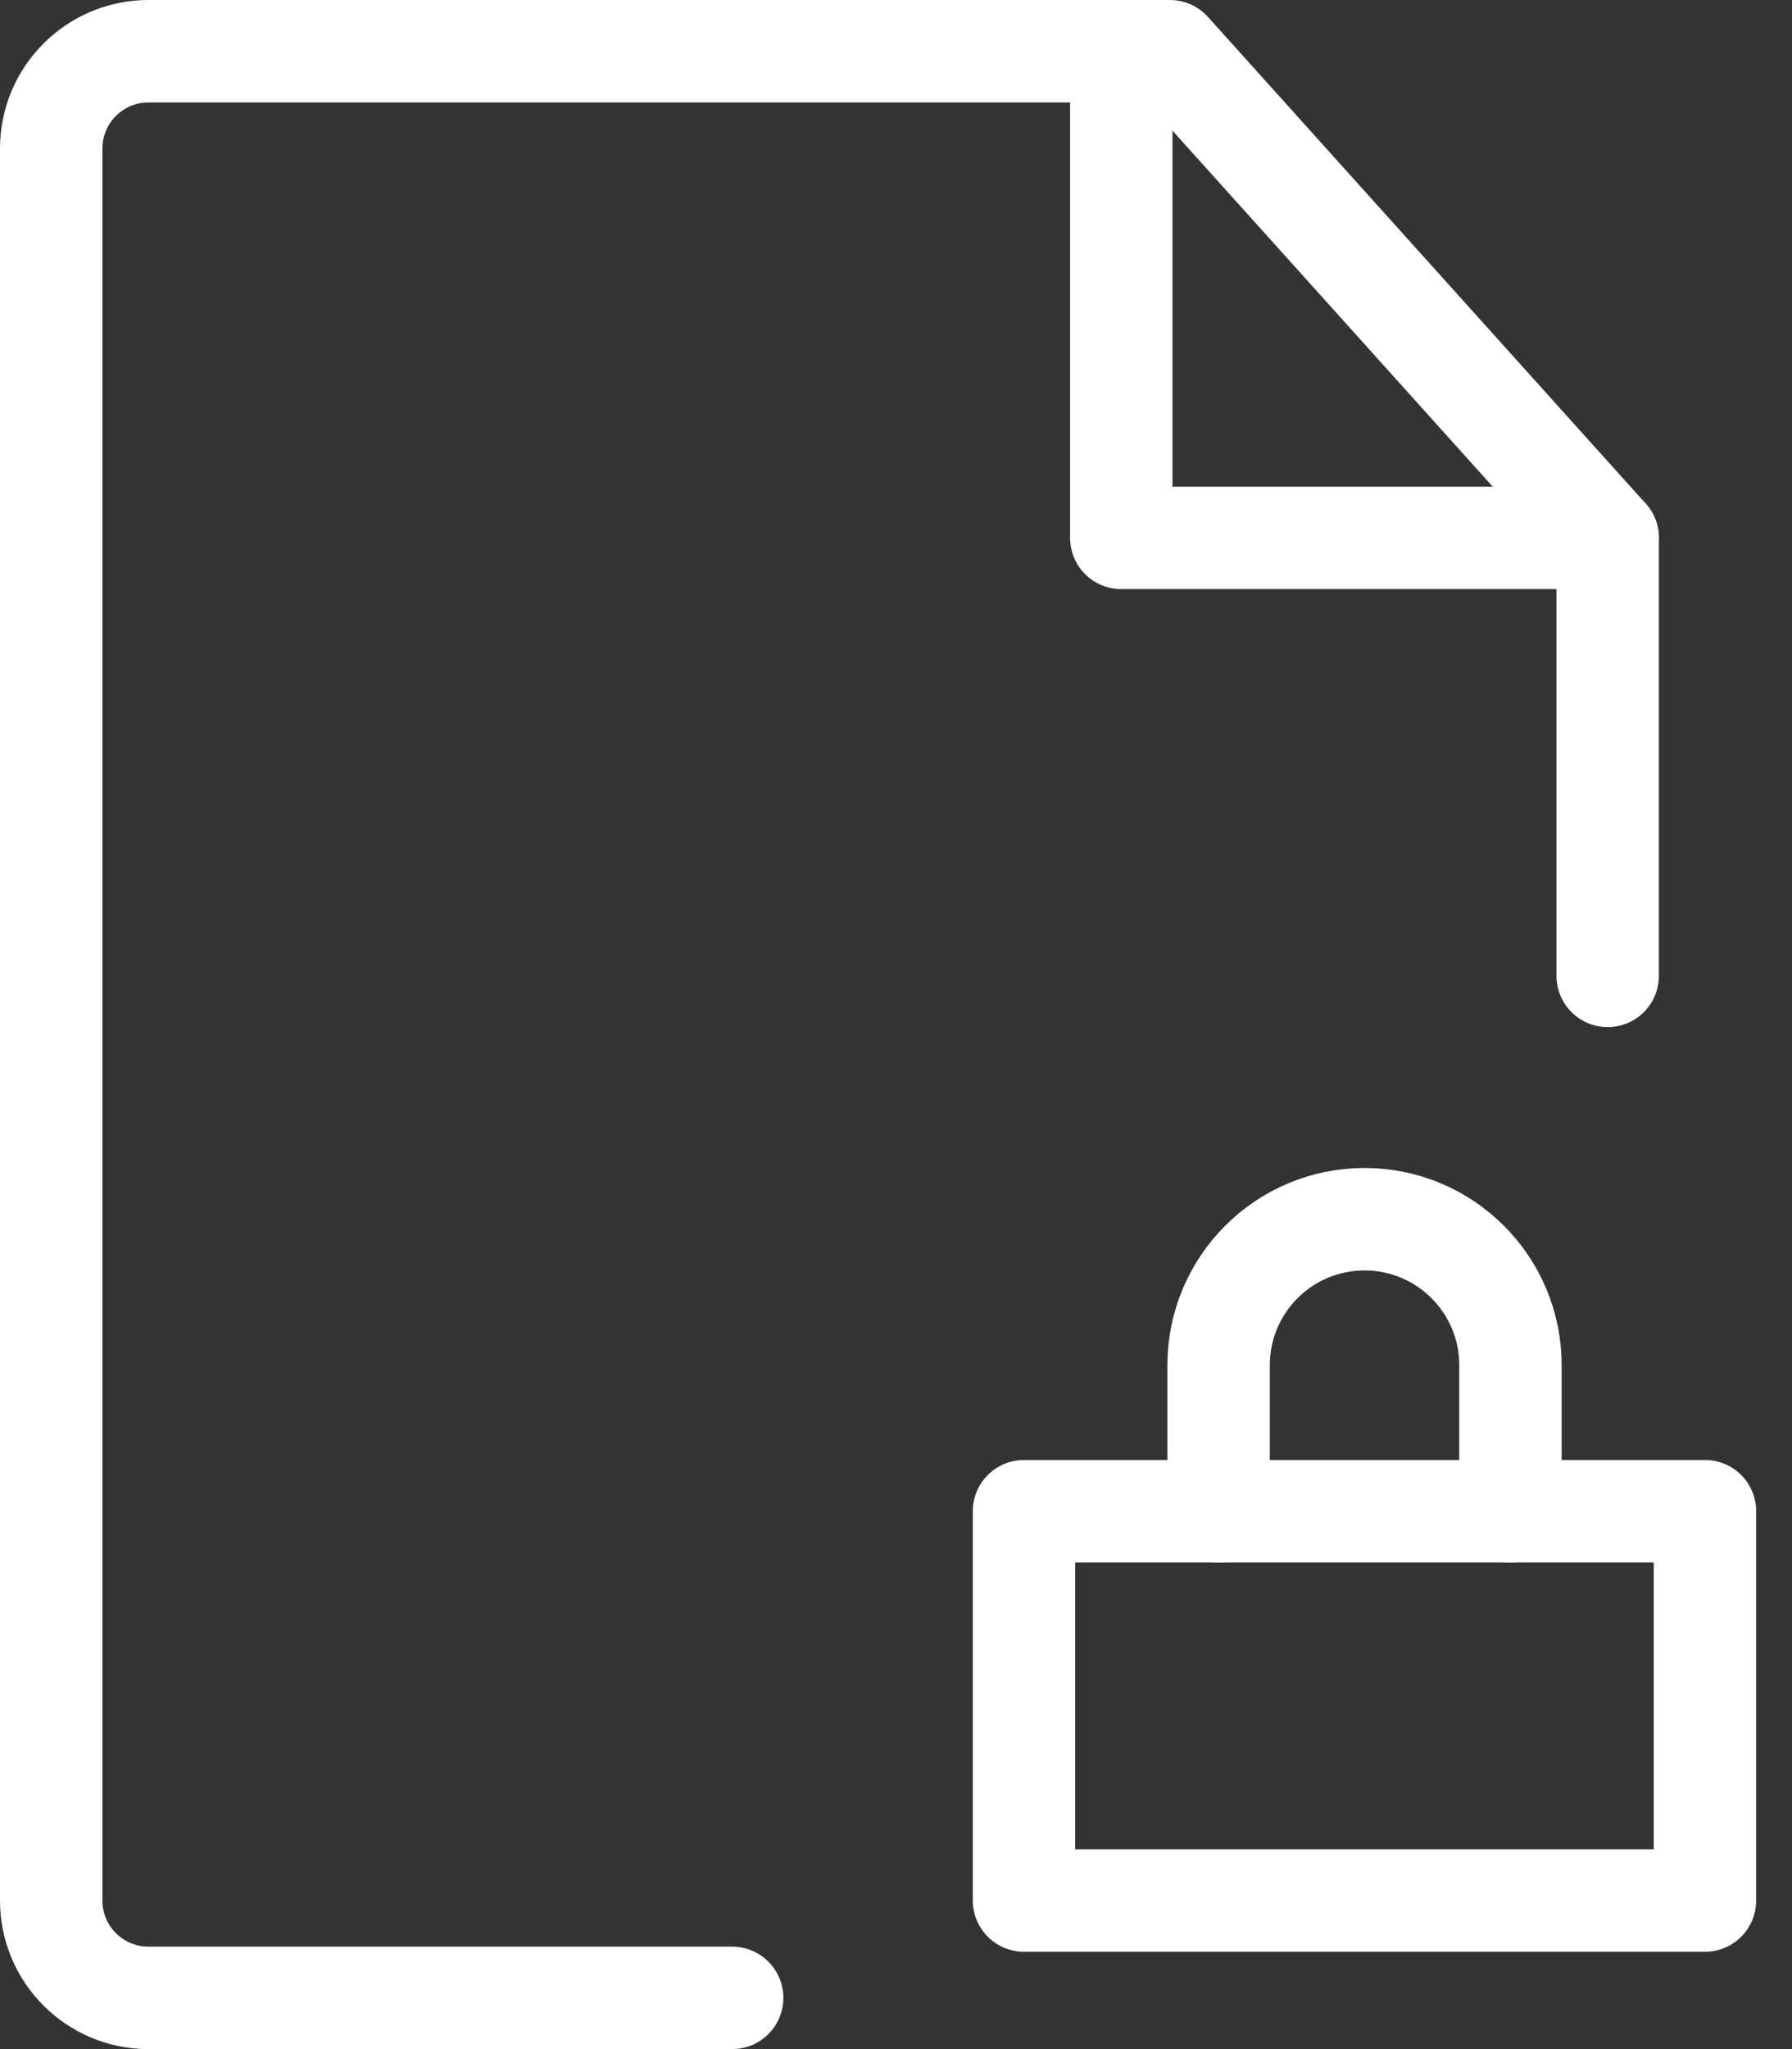
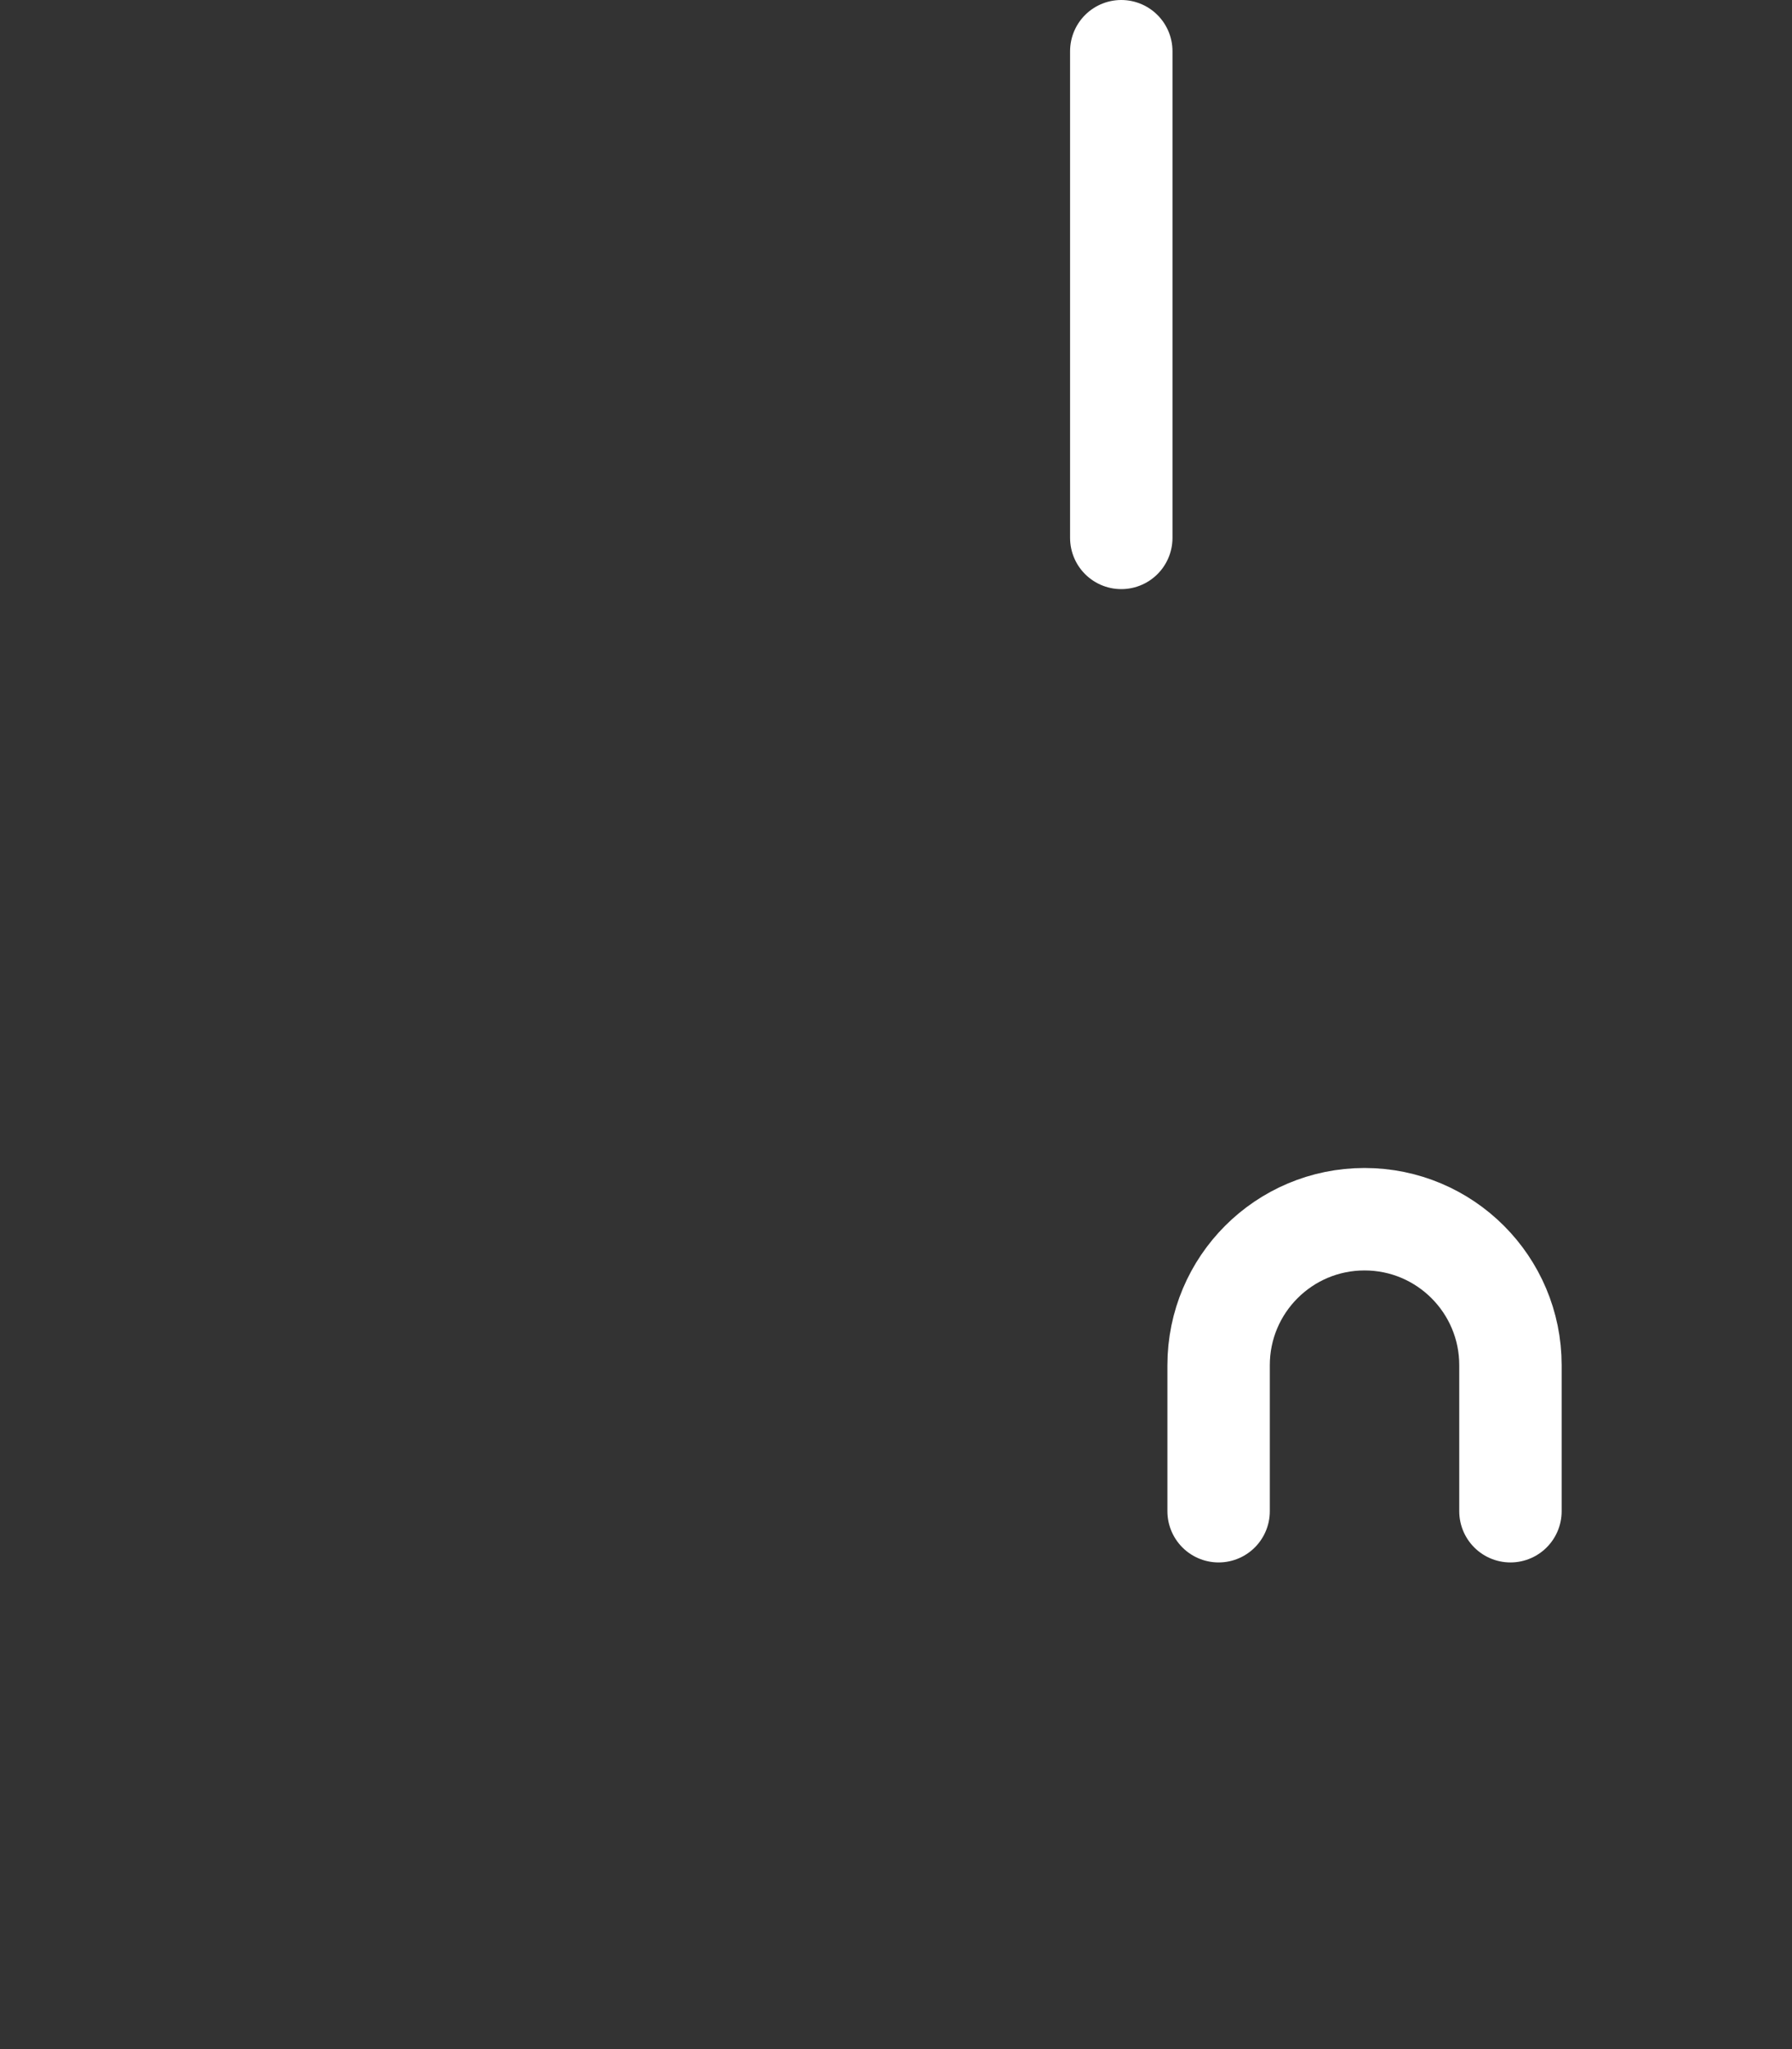
<svg xmlns="http://www.w3.org/2000/svg" width="35" height="40" viewBox="0 0 35 40" fill="none">
  <rect x="0" y="0" width="35" height="40" fill="#333333" stroke="none" />
  <g id="Group 1000004541">
-     <path id="Vector" d="M31.4 19.05V10.5L22.85 1H2.9C1.851 1 1 1.851 1 2.9V37.1C1 38.149 1.851 39 2.9 39H14.3" stroke="white" stroke-width="2" stroke-linecap="round" stroke-linejoin="round" />
-     <path id="Vector_2" d="M33.3 29.5H20V37.1H33.3V29.5Z" stroke="white" stroke-width="2" stroke-linecap="round" stroke-linejoin="round" />
    <path id="Vector_3" d="M29.501 29.5V26.65C29.501 25.076 28.225 23.8 26.651 23.8C25.077 23.8 23.801 25.076 23.801 26.65V29.5" stroke="white" stroke-width="2" stroke-linecap="round" stroke-linejoin="round" />
-     <path id="Vector_4" d="M21.9 1V10.5H31.4" stroke="white" stroke-width="2" stroke-linecap="round" stroke-linejoin="round" />
+     <path id="Vector_4" d="M21.9 1V10.5" stroke="white" stroke-width="2" stroke-linecap="round" stroke-linejoin="round" />
  </g>
</svg>